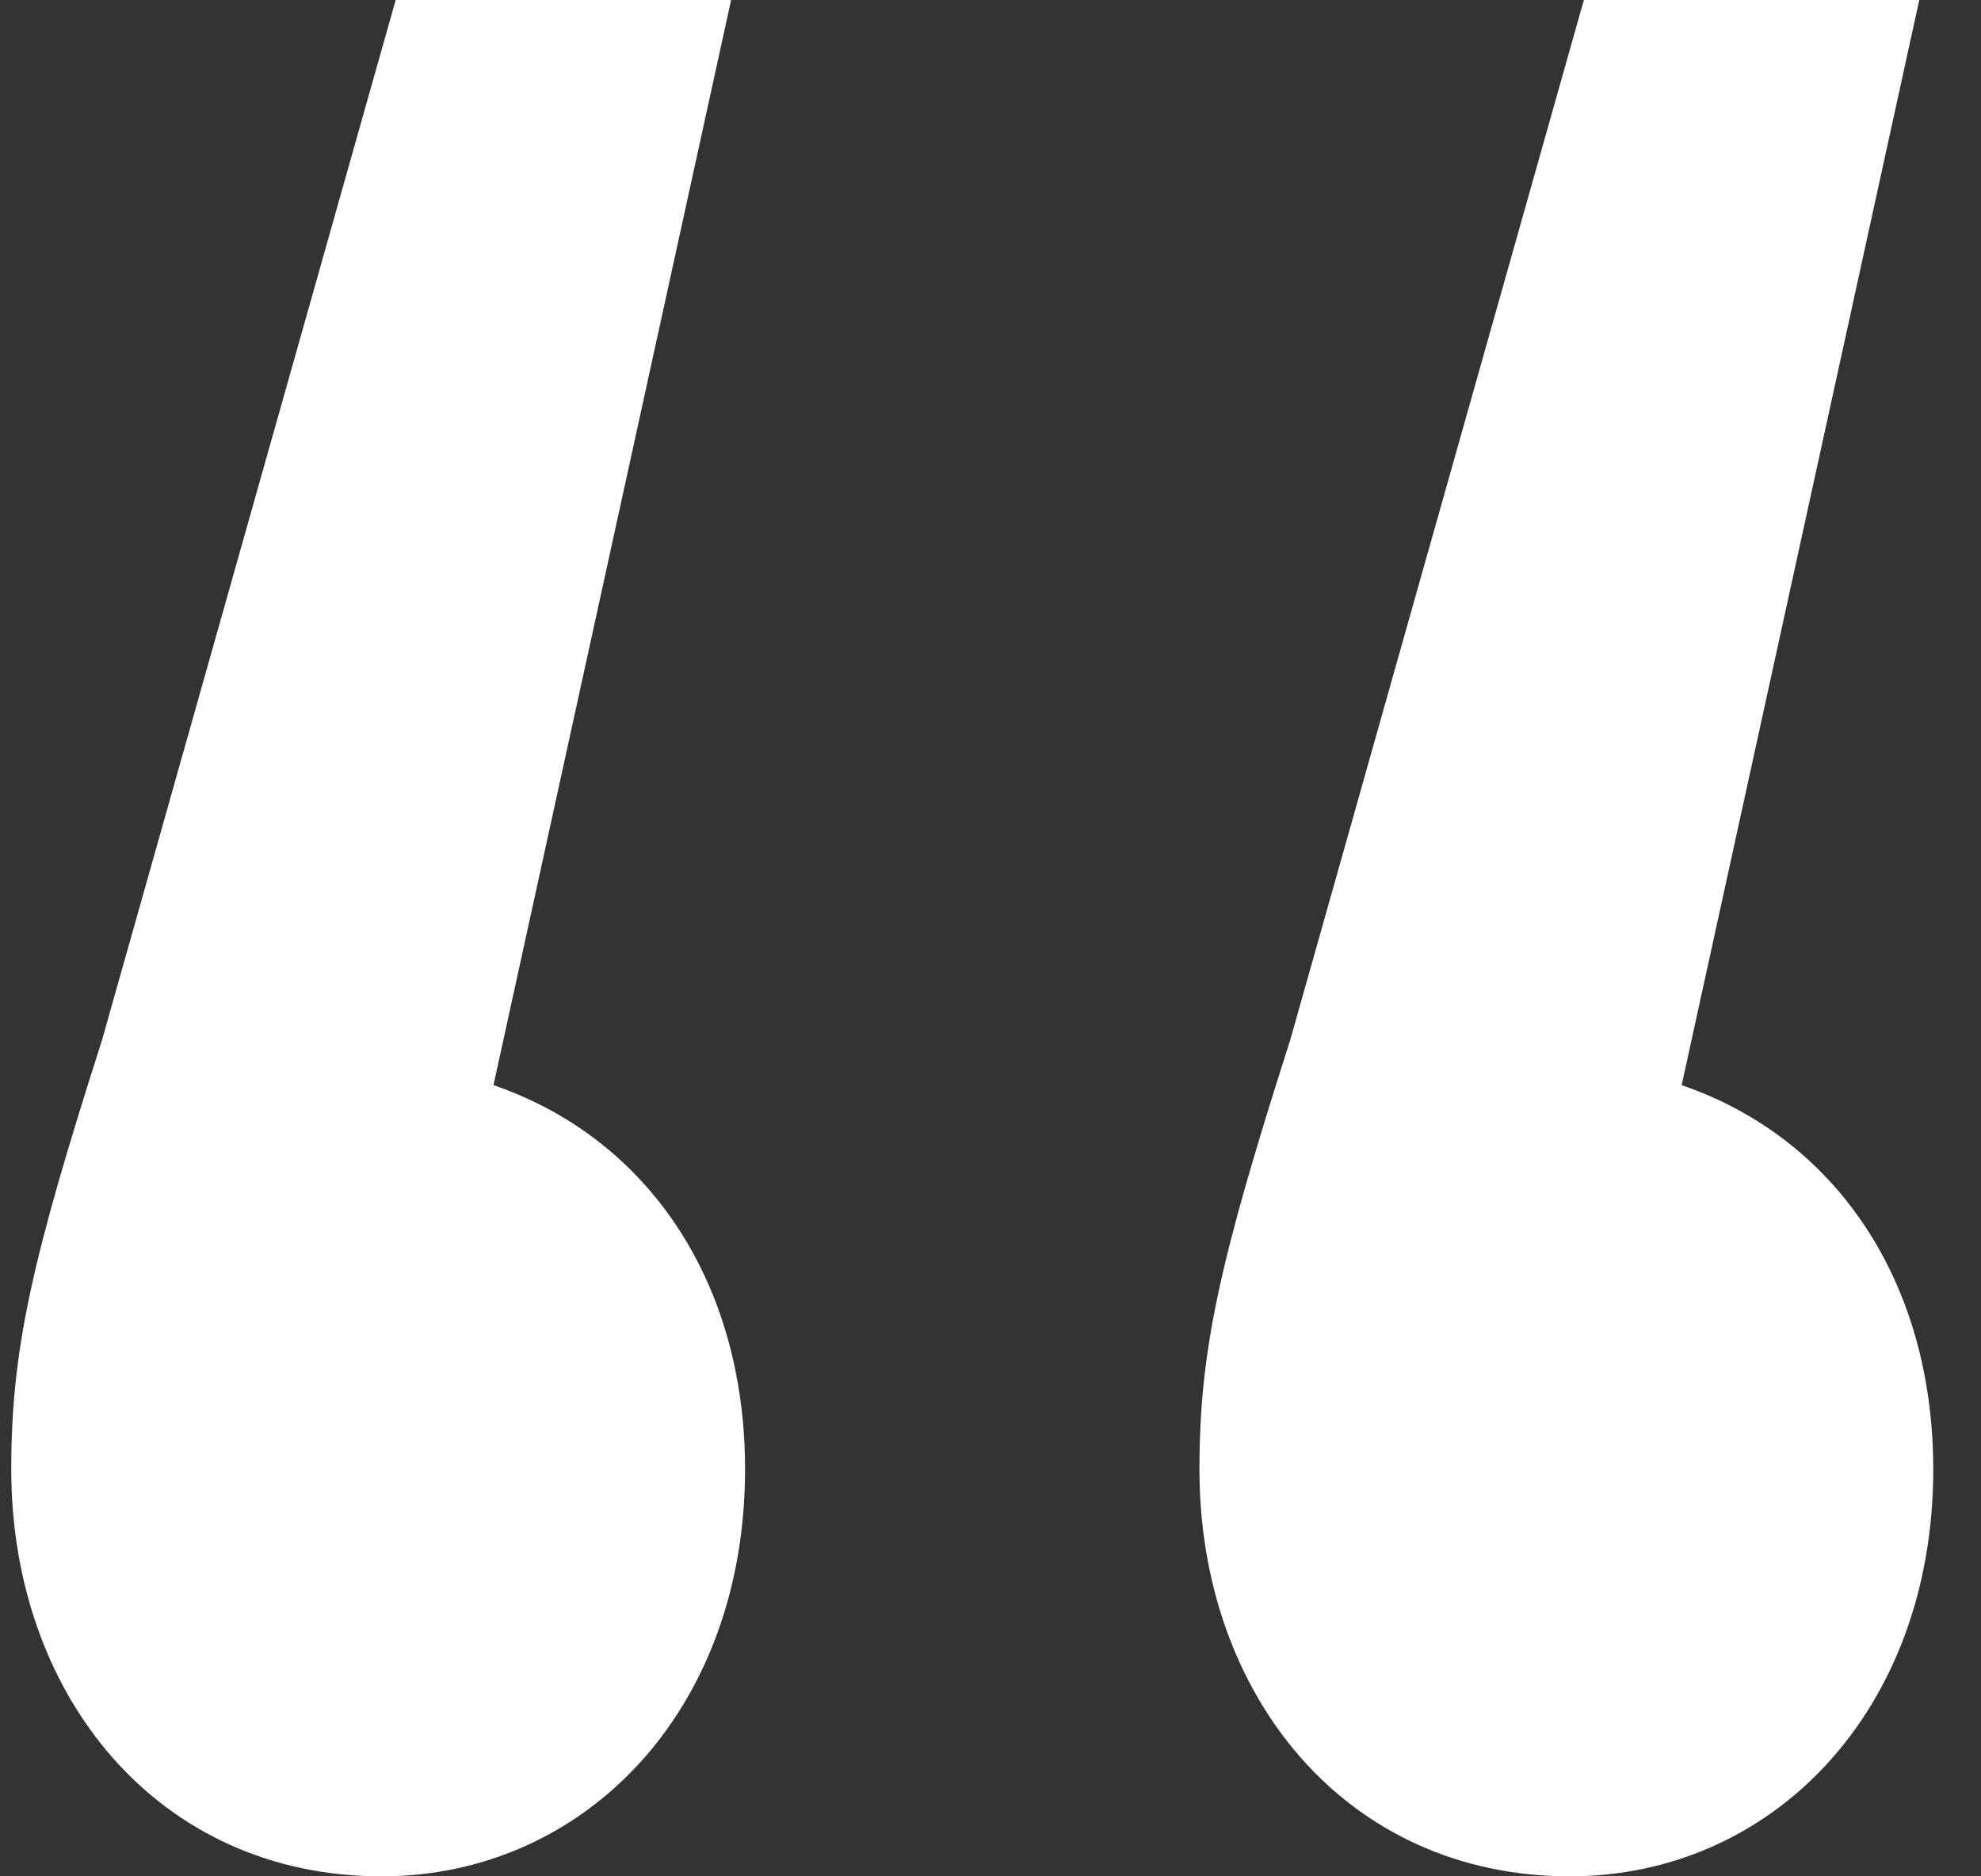
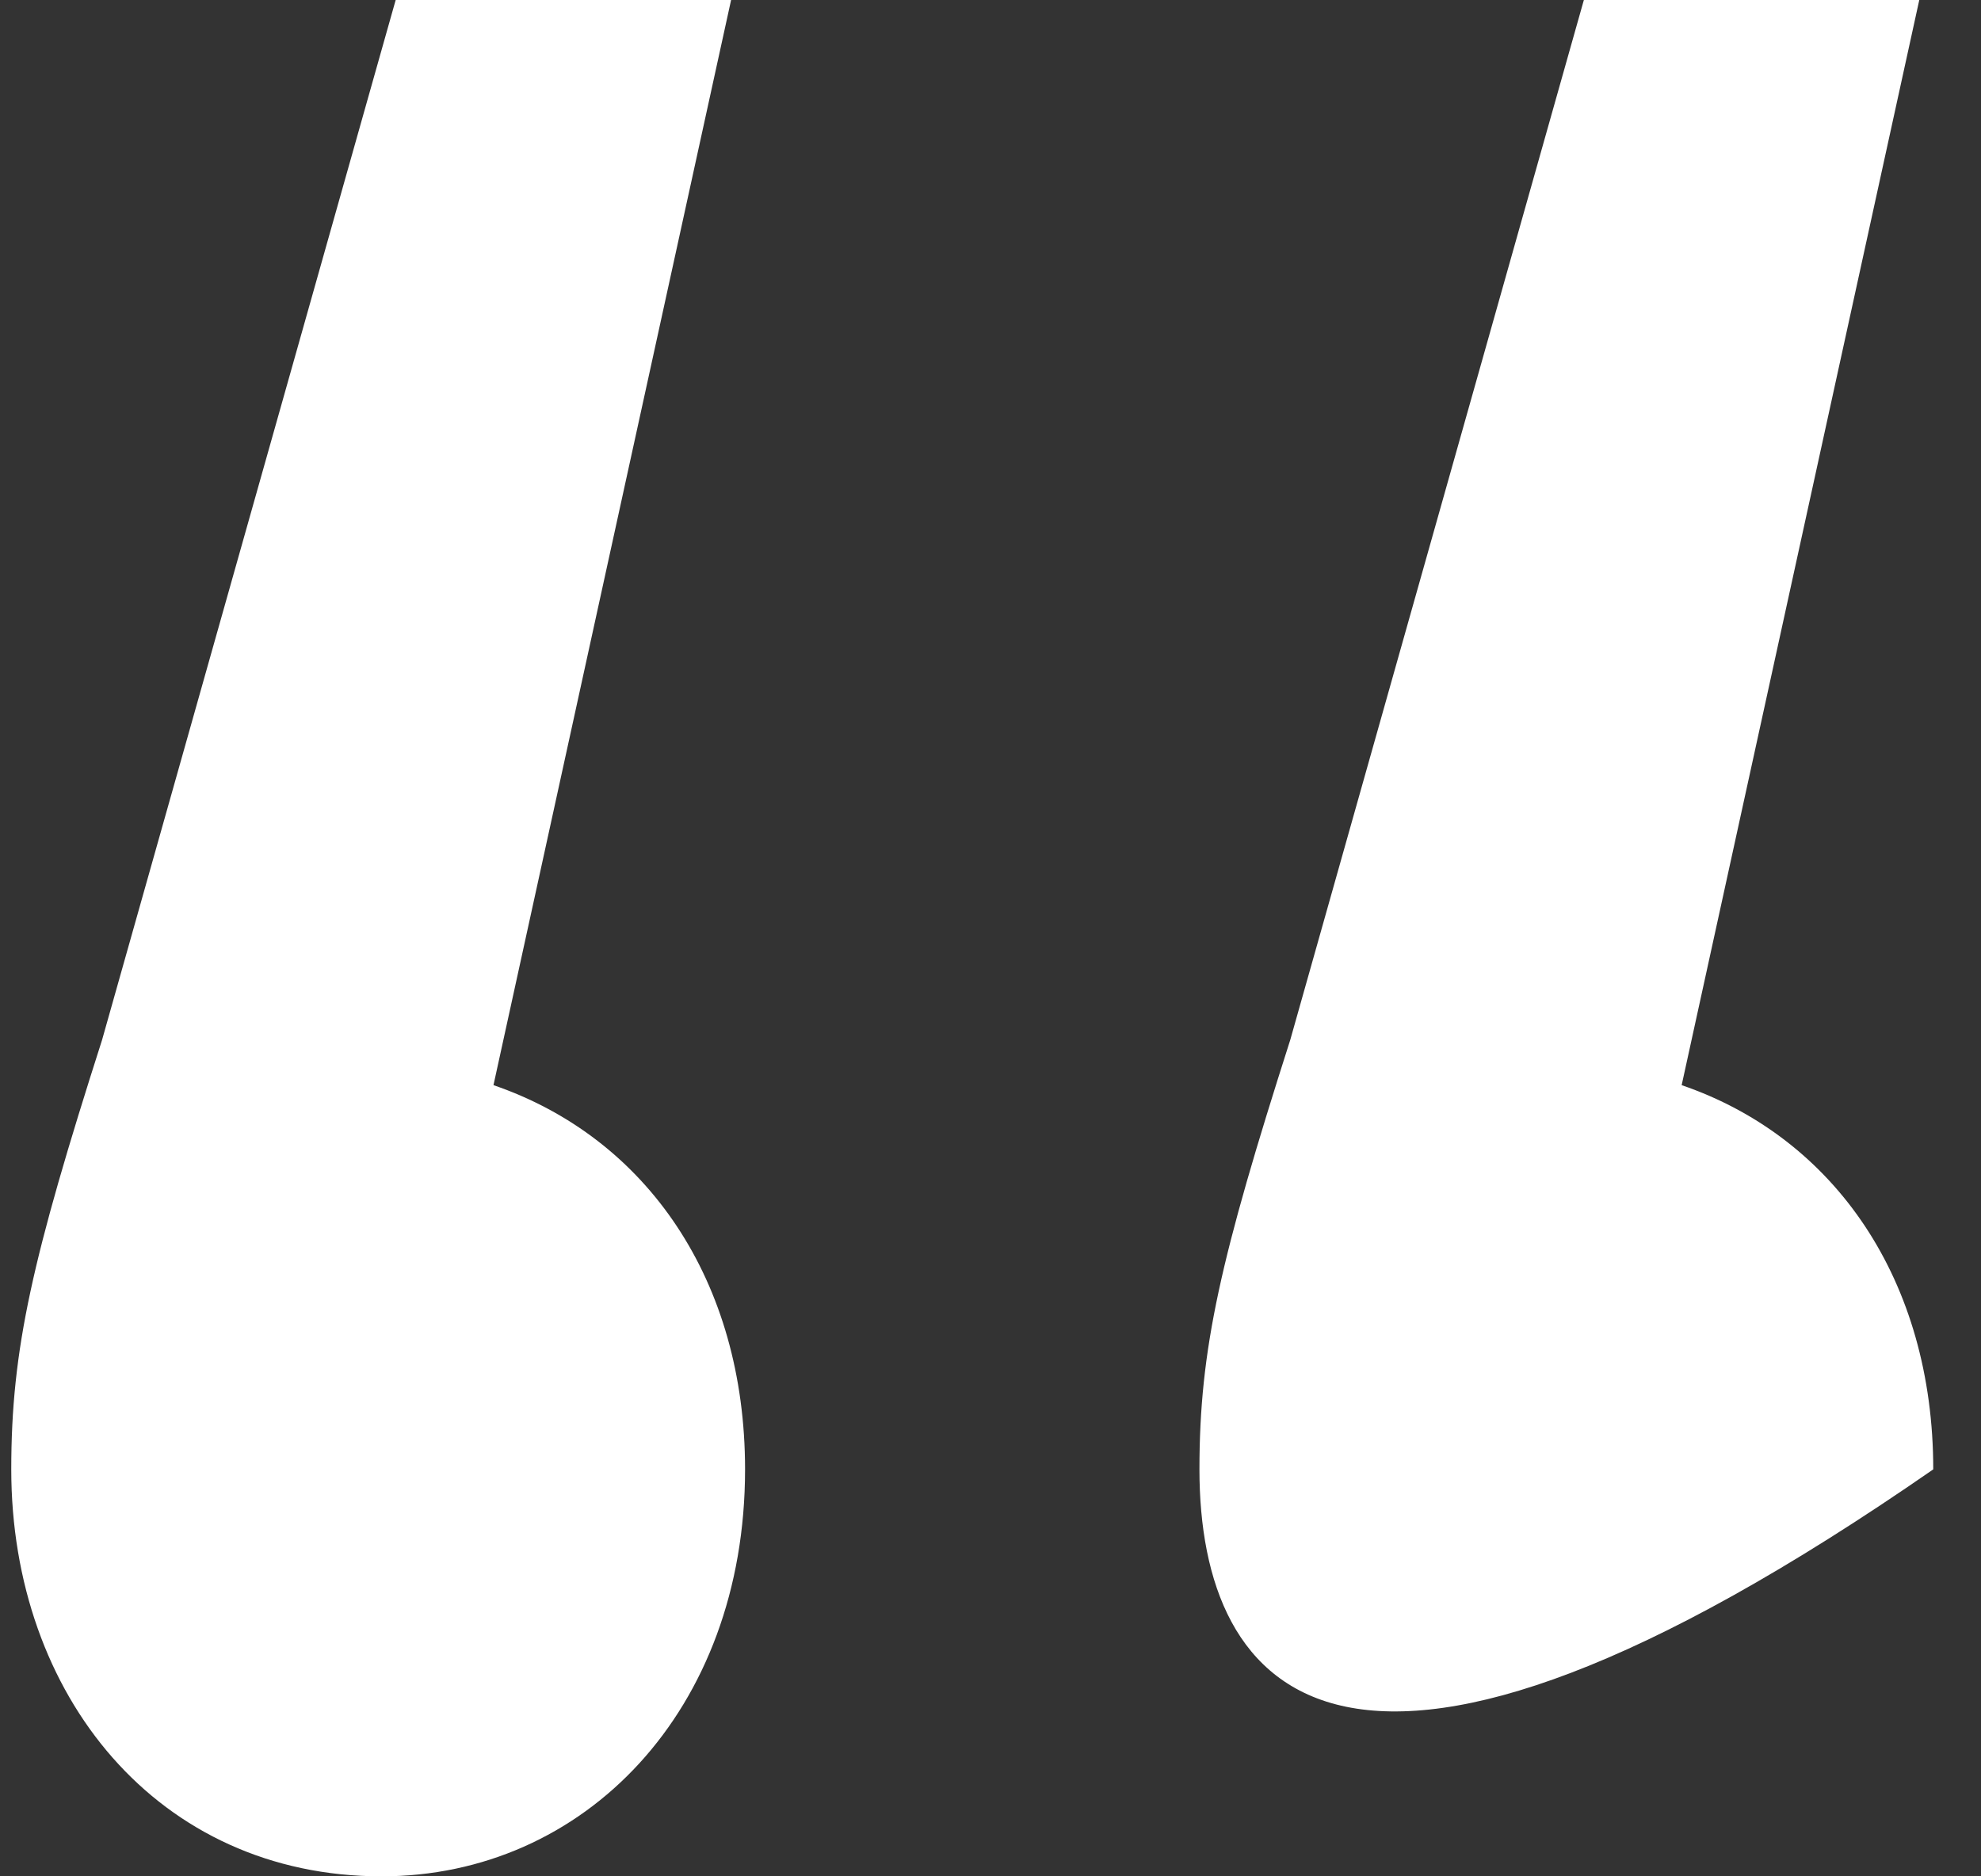
<svg xmlns="http://www.w3.org/2000/svg" width="19" height="18" viewBox="0 0 19 18" fill="none">
  <rect x="0" y="0" width="19" height="18" fill="#333333" stroke="none" />
-   <path id="â" d="M4.733 10.41C6.208 10.916 7.146 12.289 7.146 14.096C7.146 16.41 5.604 18 3.66 18C1.515 18 0.108 16.265 0.108 14.096C0.108 12.94 0.309 12.072 0.979 9.976L3.795 0H7.012L4.733 10.41ZM16.129 10.41C17.604 10.916 18.542 12.289 18.542 14.096C18.542 16.41 17 18 15.056 18C12.911 18 11.504 16.265 11.504 14.096C11.504 12.94 11.705 12.072 12.375 9.976L15.191 0H18.408L16.129 10.41Z" fill="white" />
+   <path id="â" d="M4.733 10.41C6.208 10.916 7.146 12.289 7.146 14.096C7.146 16.41 5.604 18 3.66 18C1.515 18 0.108 16.265 0.108 14.096C0.108 12.94 0.309 12.072 0.979 9.976L3.795 0H7.012L4.733 10.41ZM16.129 10.41C17.604 10.916 18.542 12.289 18.542 14.096C12.911 18 11.504 16.265 11.504 14.096C11.504 12.94 11.705 12.072 12.375 9.976L15.191 0H18.408L16.129 10.41Z" fill="white" />
</svg>